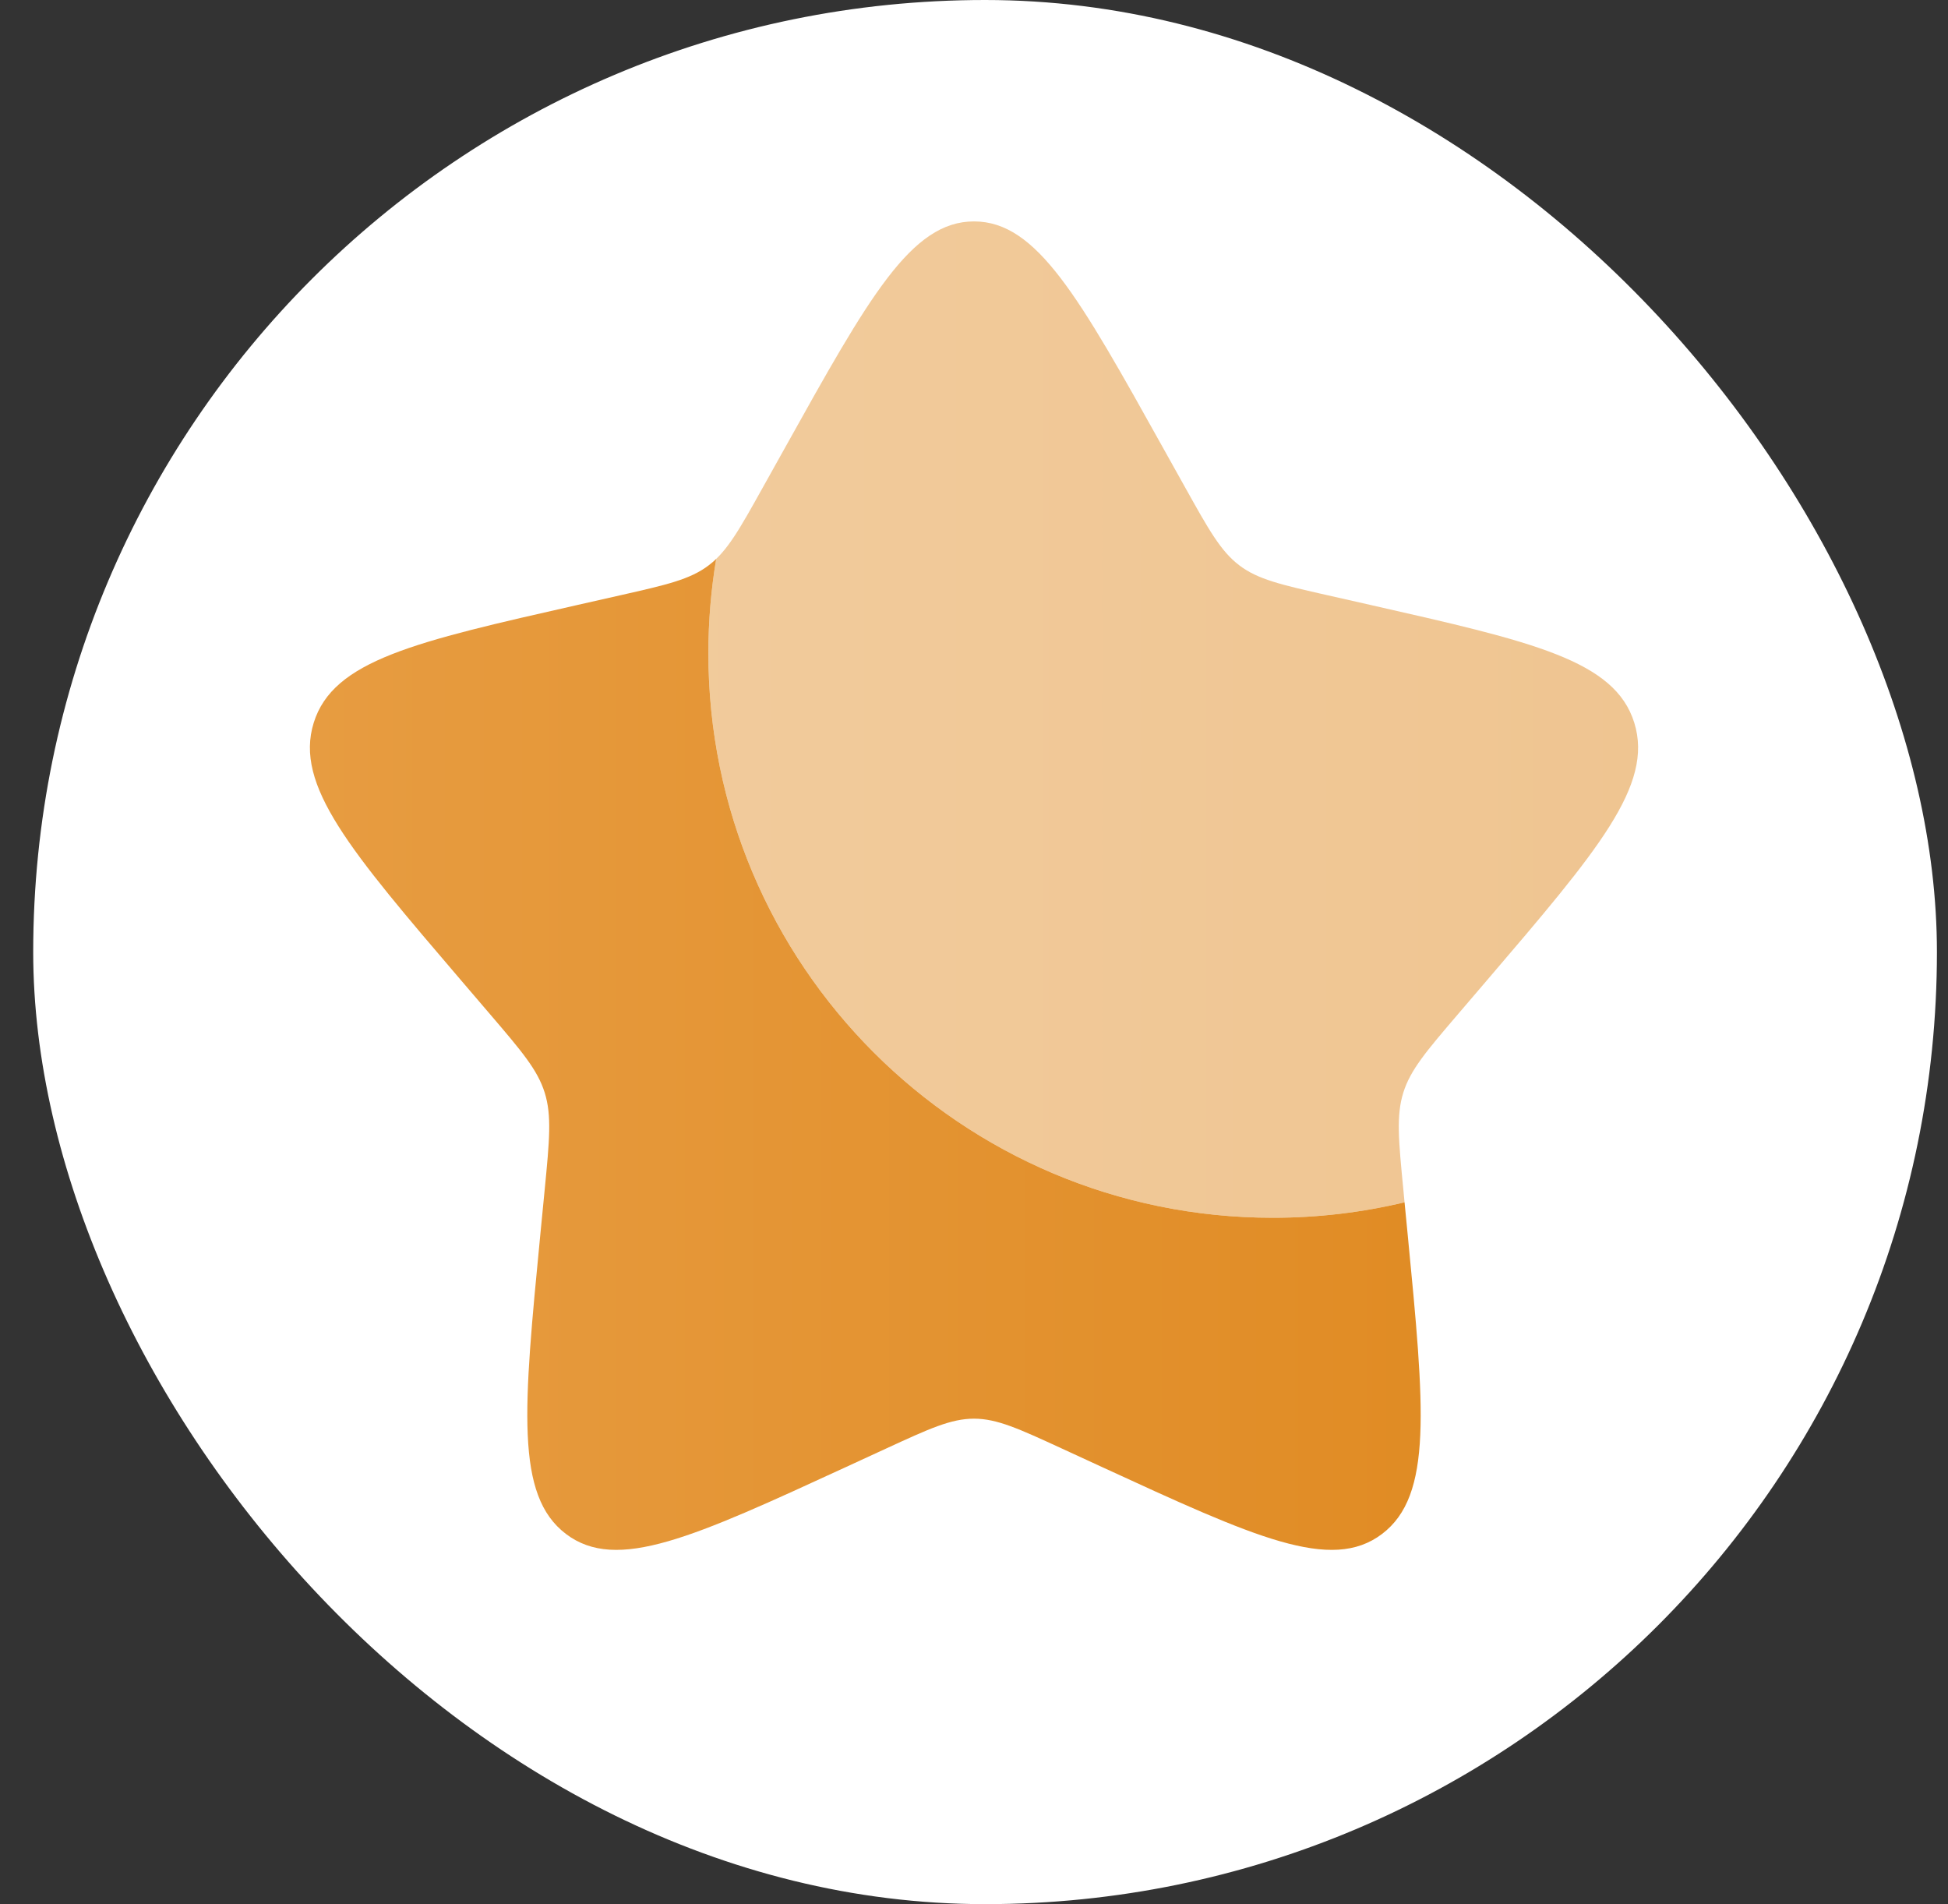
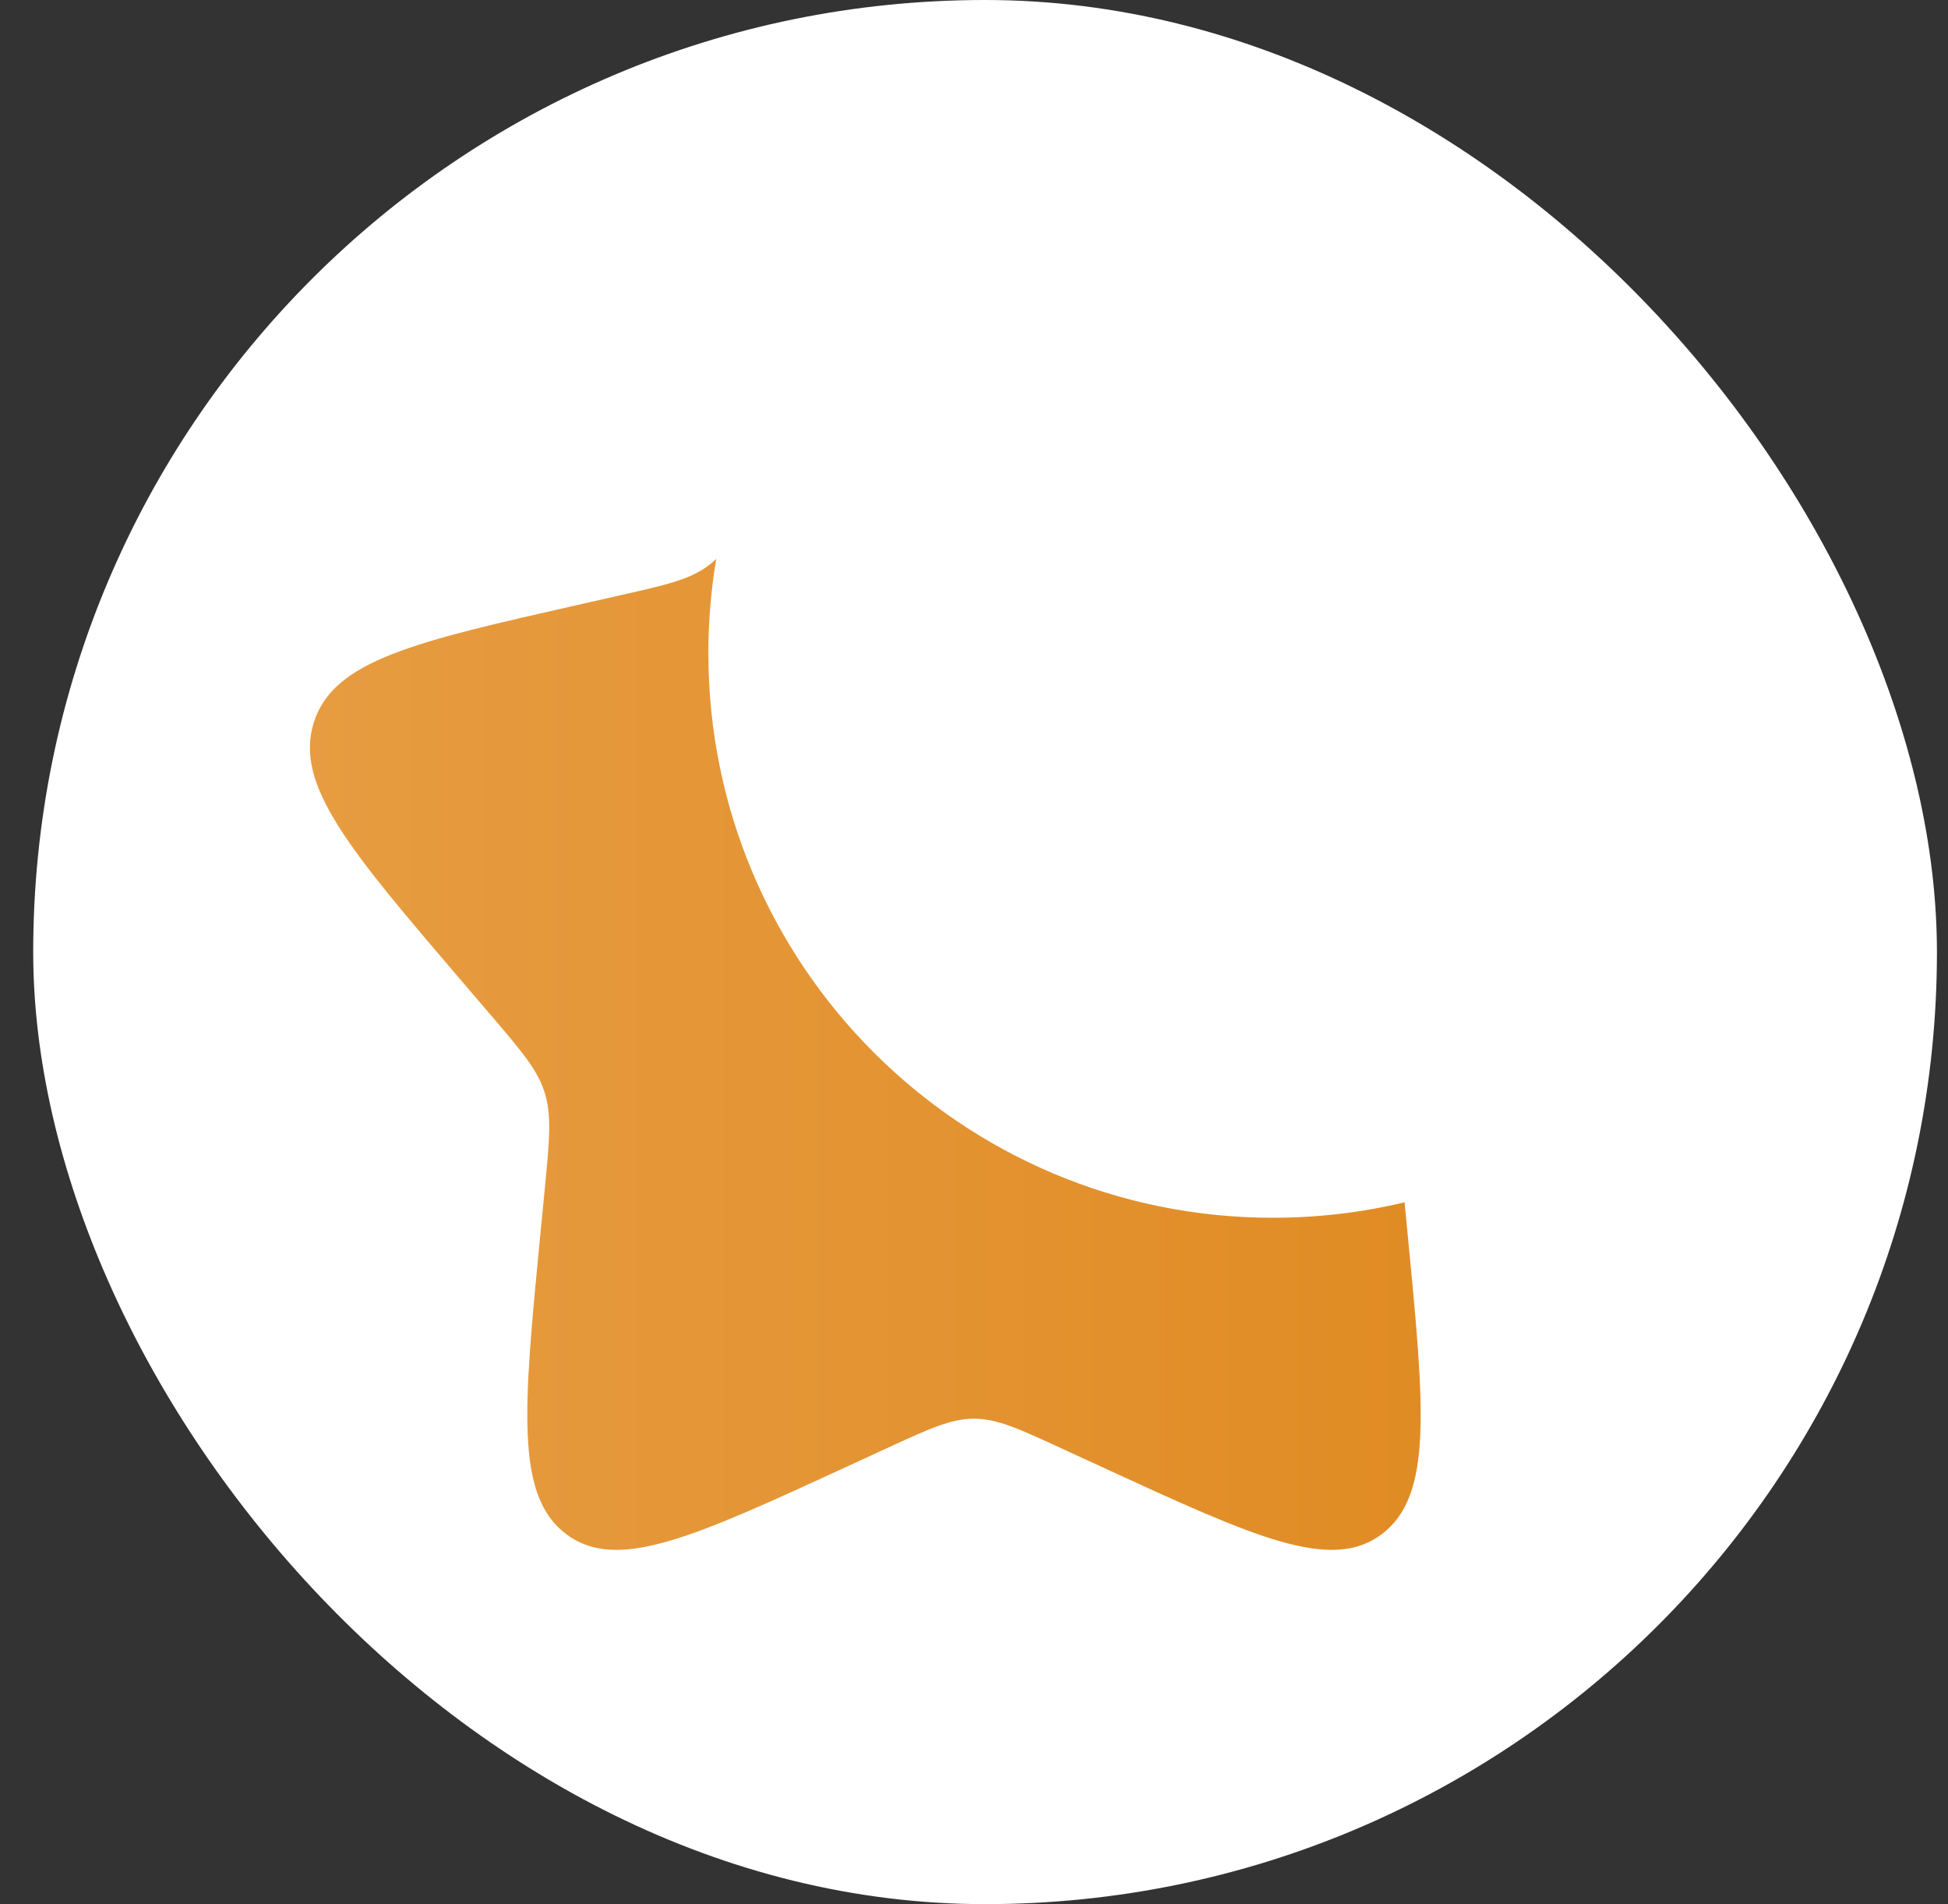
<svg xmlns="http://www.w3.org/2000/svg" width="44" height="43" viewBox="0 0 44 43" fill="none">
  <rect x="0" y="0" width="44" height="43" fill="#333333" stroke="none" />
  <rect x="0.75" width="43" height="43" rx="21.5" fill="white" />
  <path d="M31.725 27.151C30.771 27.379 29.774 27.5 28.75 27.5C21.708 27.5 16 21.792 16 14.75C16 14.025 16.061 13.314 16.177 12.622C16.123 12.674 16.067 12.722 16.007 12.767C15.586 13.086 15.062 13.205 14.014 13.442L13.059 13.658C9.37 14.493 7.525 14.91 7.086 16.322C6.647 17.733 7.905 19.204 10.42 22.145L11.071 22.906C11.786 23.742 12.143 24.16 12.304 24.677C12.465 25.194 12.411 25.751 12.303 26.866L12.204 27.882C11.824 31.806 11.634 33.768 12.783 34.64C13.932 35.513 15.659 34.717 19.113 33.127L20.007 32.715C20.989 32.263 21.48 32.037 22 32.037C22.52 32.037 23.011 32.263 23.993 32.715L24.887 33.127C28.341 34.717 30.068 35.513 31.217 34.64C32.366 33.768 32.176 31.806 31.796 27.882L31.725 27.151Z" fill="url(#paint0_linear_96_1122)" />
-   <path opacity="0.5" d="M17.73 10.113L17.238 10.994C16.698 11.963 16.428 12.447 16.007 12.767C16.067 12.722 16.123 12.674 16.177 12.622C16.061 13.314 16 14.025 16 14.75C16 21.792 21.708 27.5 28.75 27.5C29.774 27.5 30.771 27.379 31.725 27.151L31.698 26.866C31.59 25.751 31.535 25.194 31.696 24.677C31.857 24.16 32.214 23.742 32.929 22.906L33.58 22.145C36.095 19.204 37.353 17.733 36.914 16.322C36.475 14.91 34.63 14.493 30.941 13.658L29.986 13.442C28.938 13.205 28.413 13.086 27.993 12.767C27.572 12.447 27.302 11.963 26.762 10.994L26.27 10.113C24.37 6.704 23.42 5 22 5C20.58 5 19.63 6.704 17.73 10.113Z" fill="url(#paint1_linear_96_1122)" />
  <defs>
    <linearGradient id="paint0_linear_96_1122" x1="7" y1="23.811" x2="33.168" y2="23.811" gradientUnits="userSpaceOnUse">
      <stop stop-color="#E79C41" />
      <stop offset="1" stop-color="#E08B23" />
    </linearGradient>
    <linearGradient id="paint1_linear_96_1122" x1="7" y1="16.25" x2="38.29" y2="16.25" gradientUnits="userSpaceOnUse">
      <stop stop-color="#E79C41" />
      <stop offset="1" stop-color="#E08B23" />
    </linearGradient>
  </defs>
</svg>